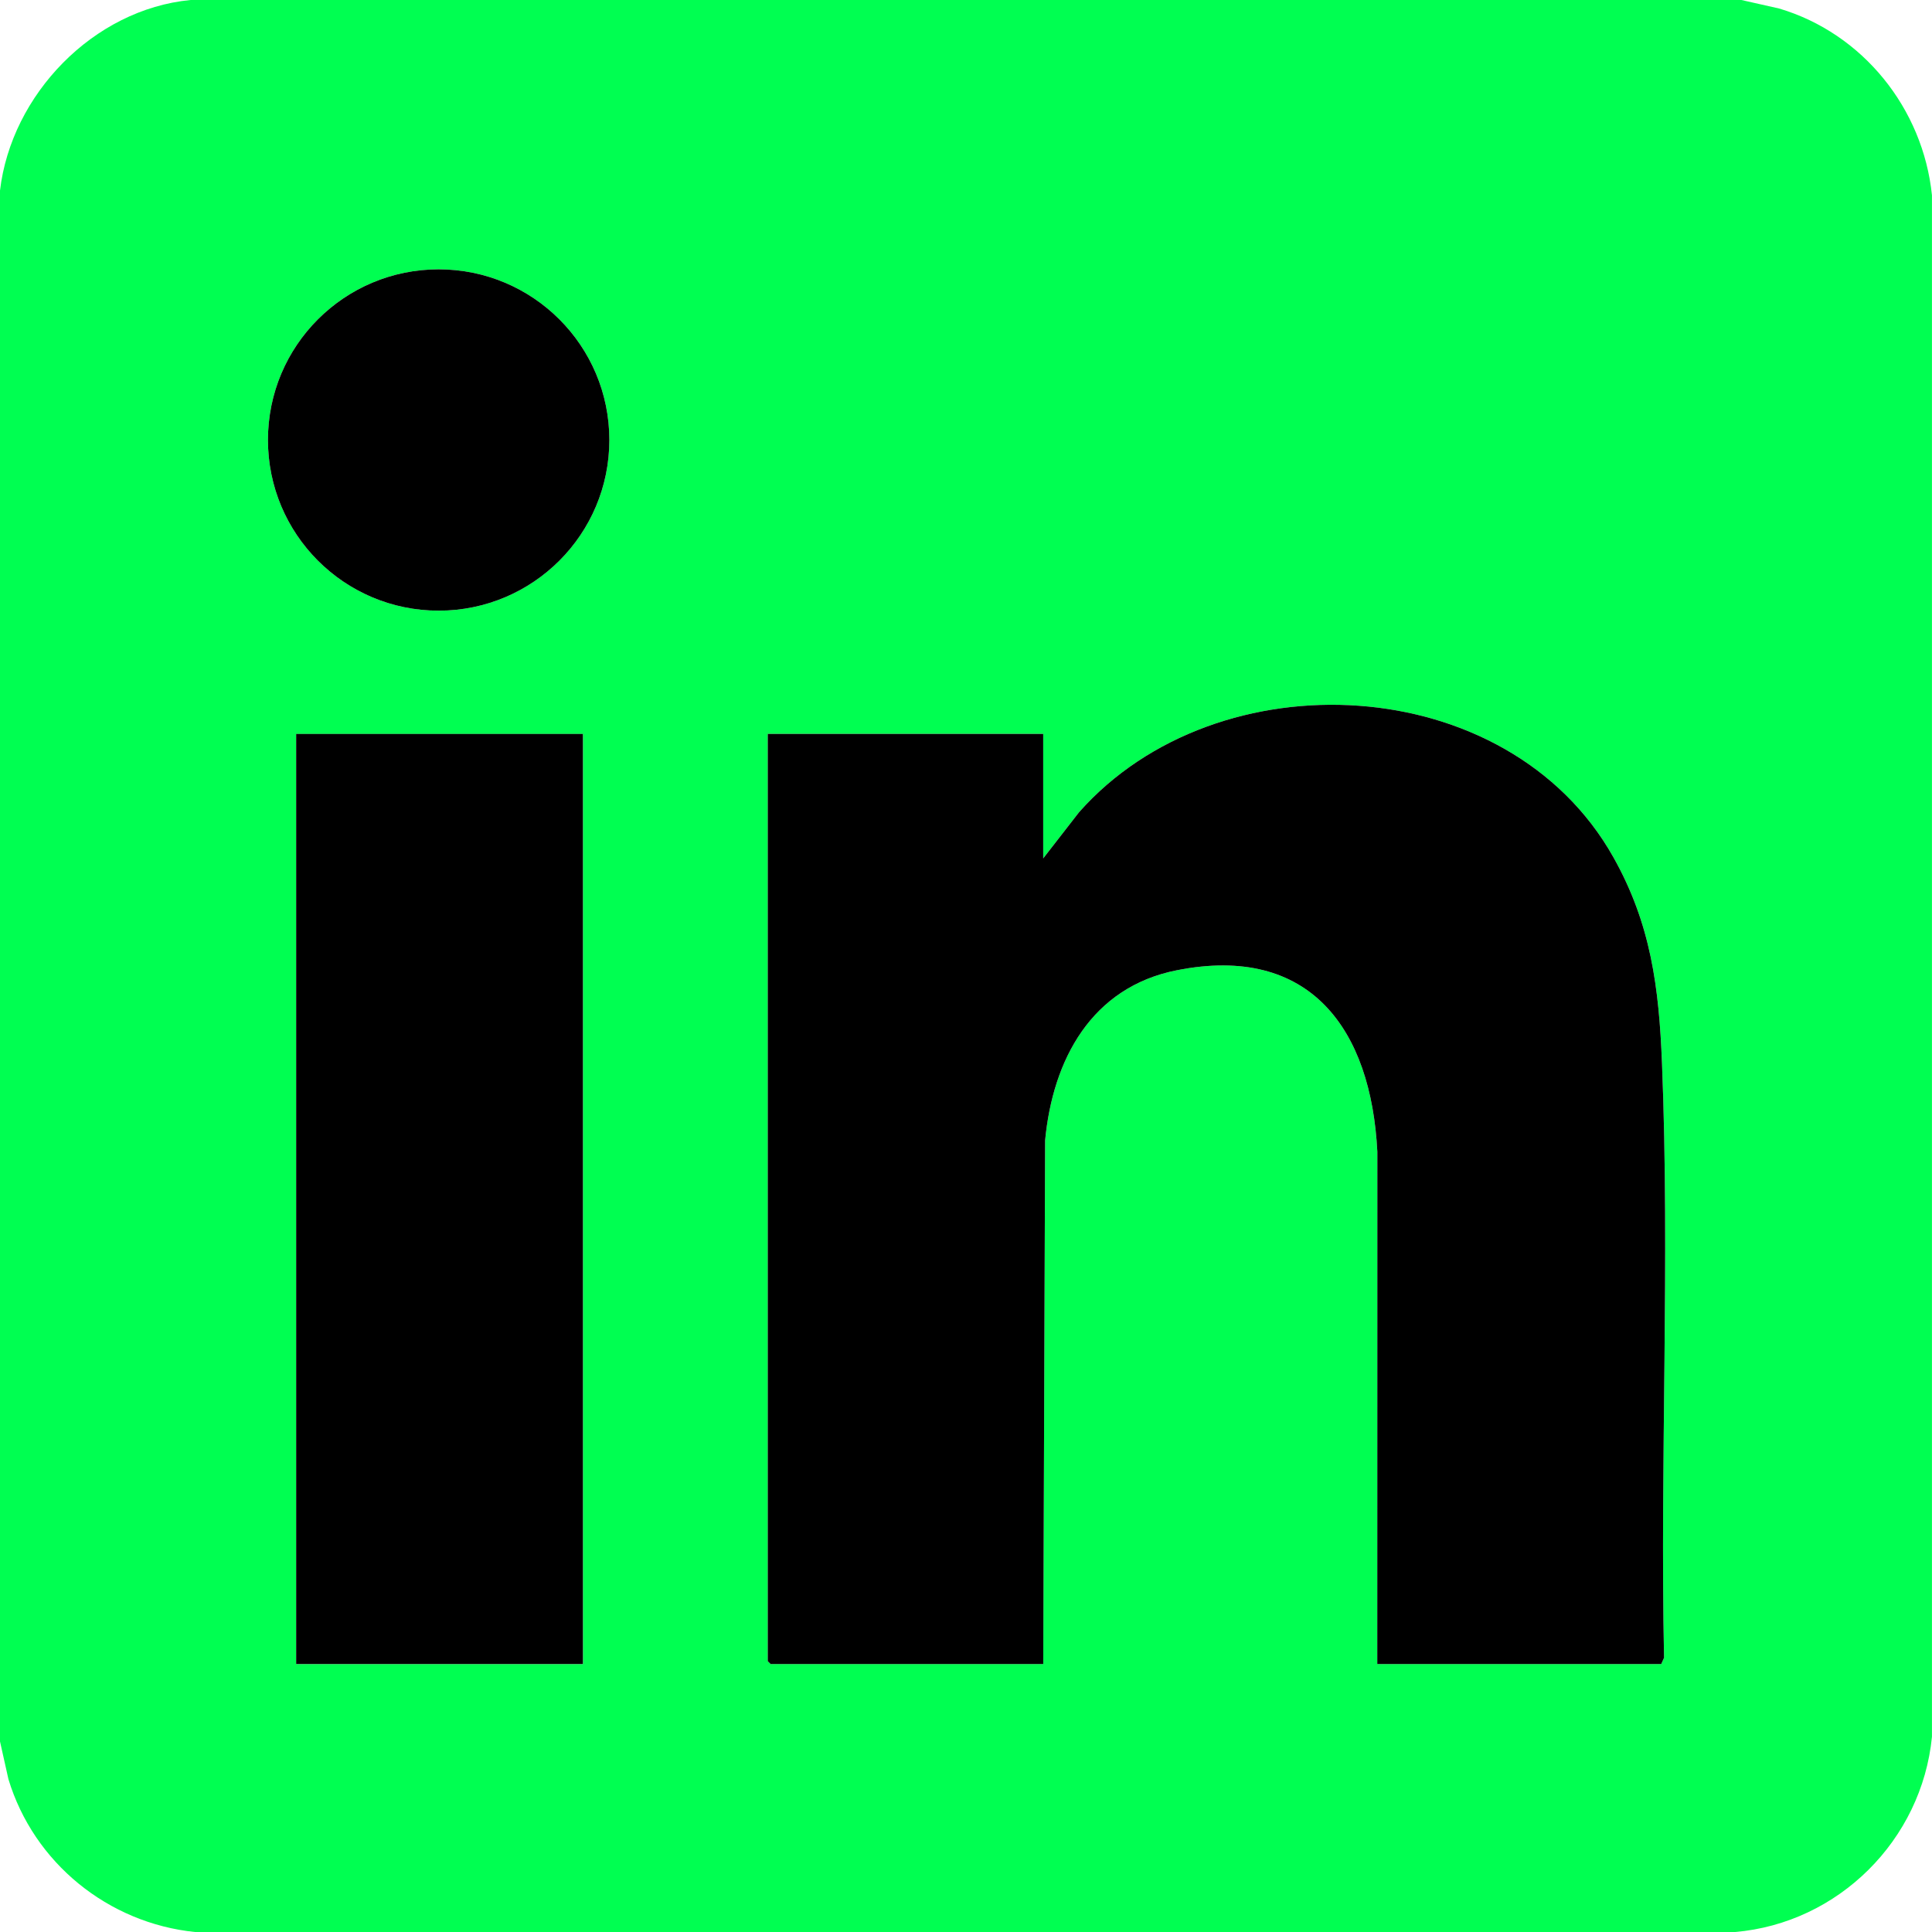
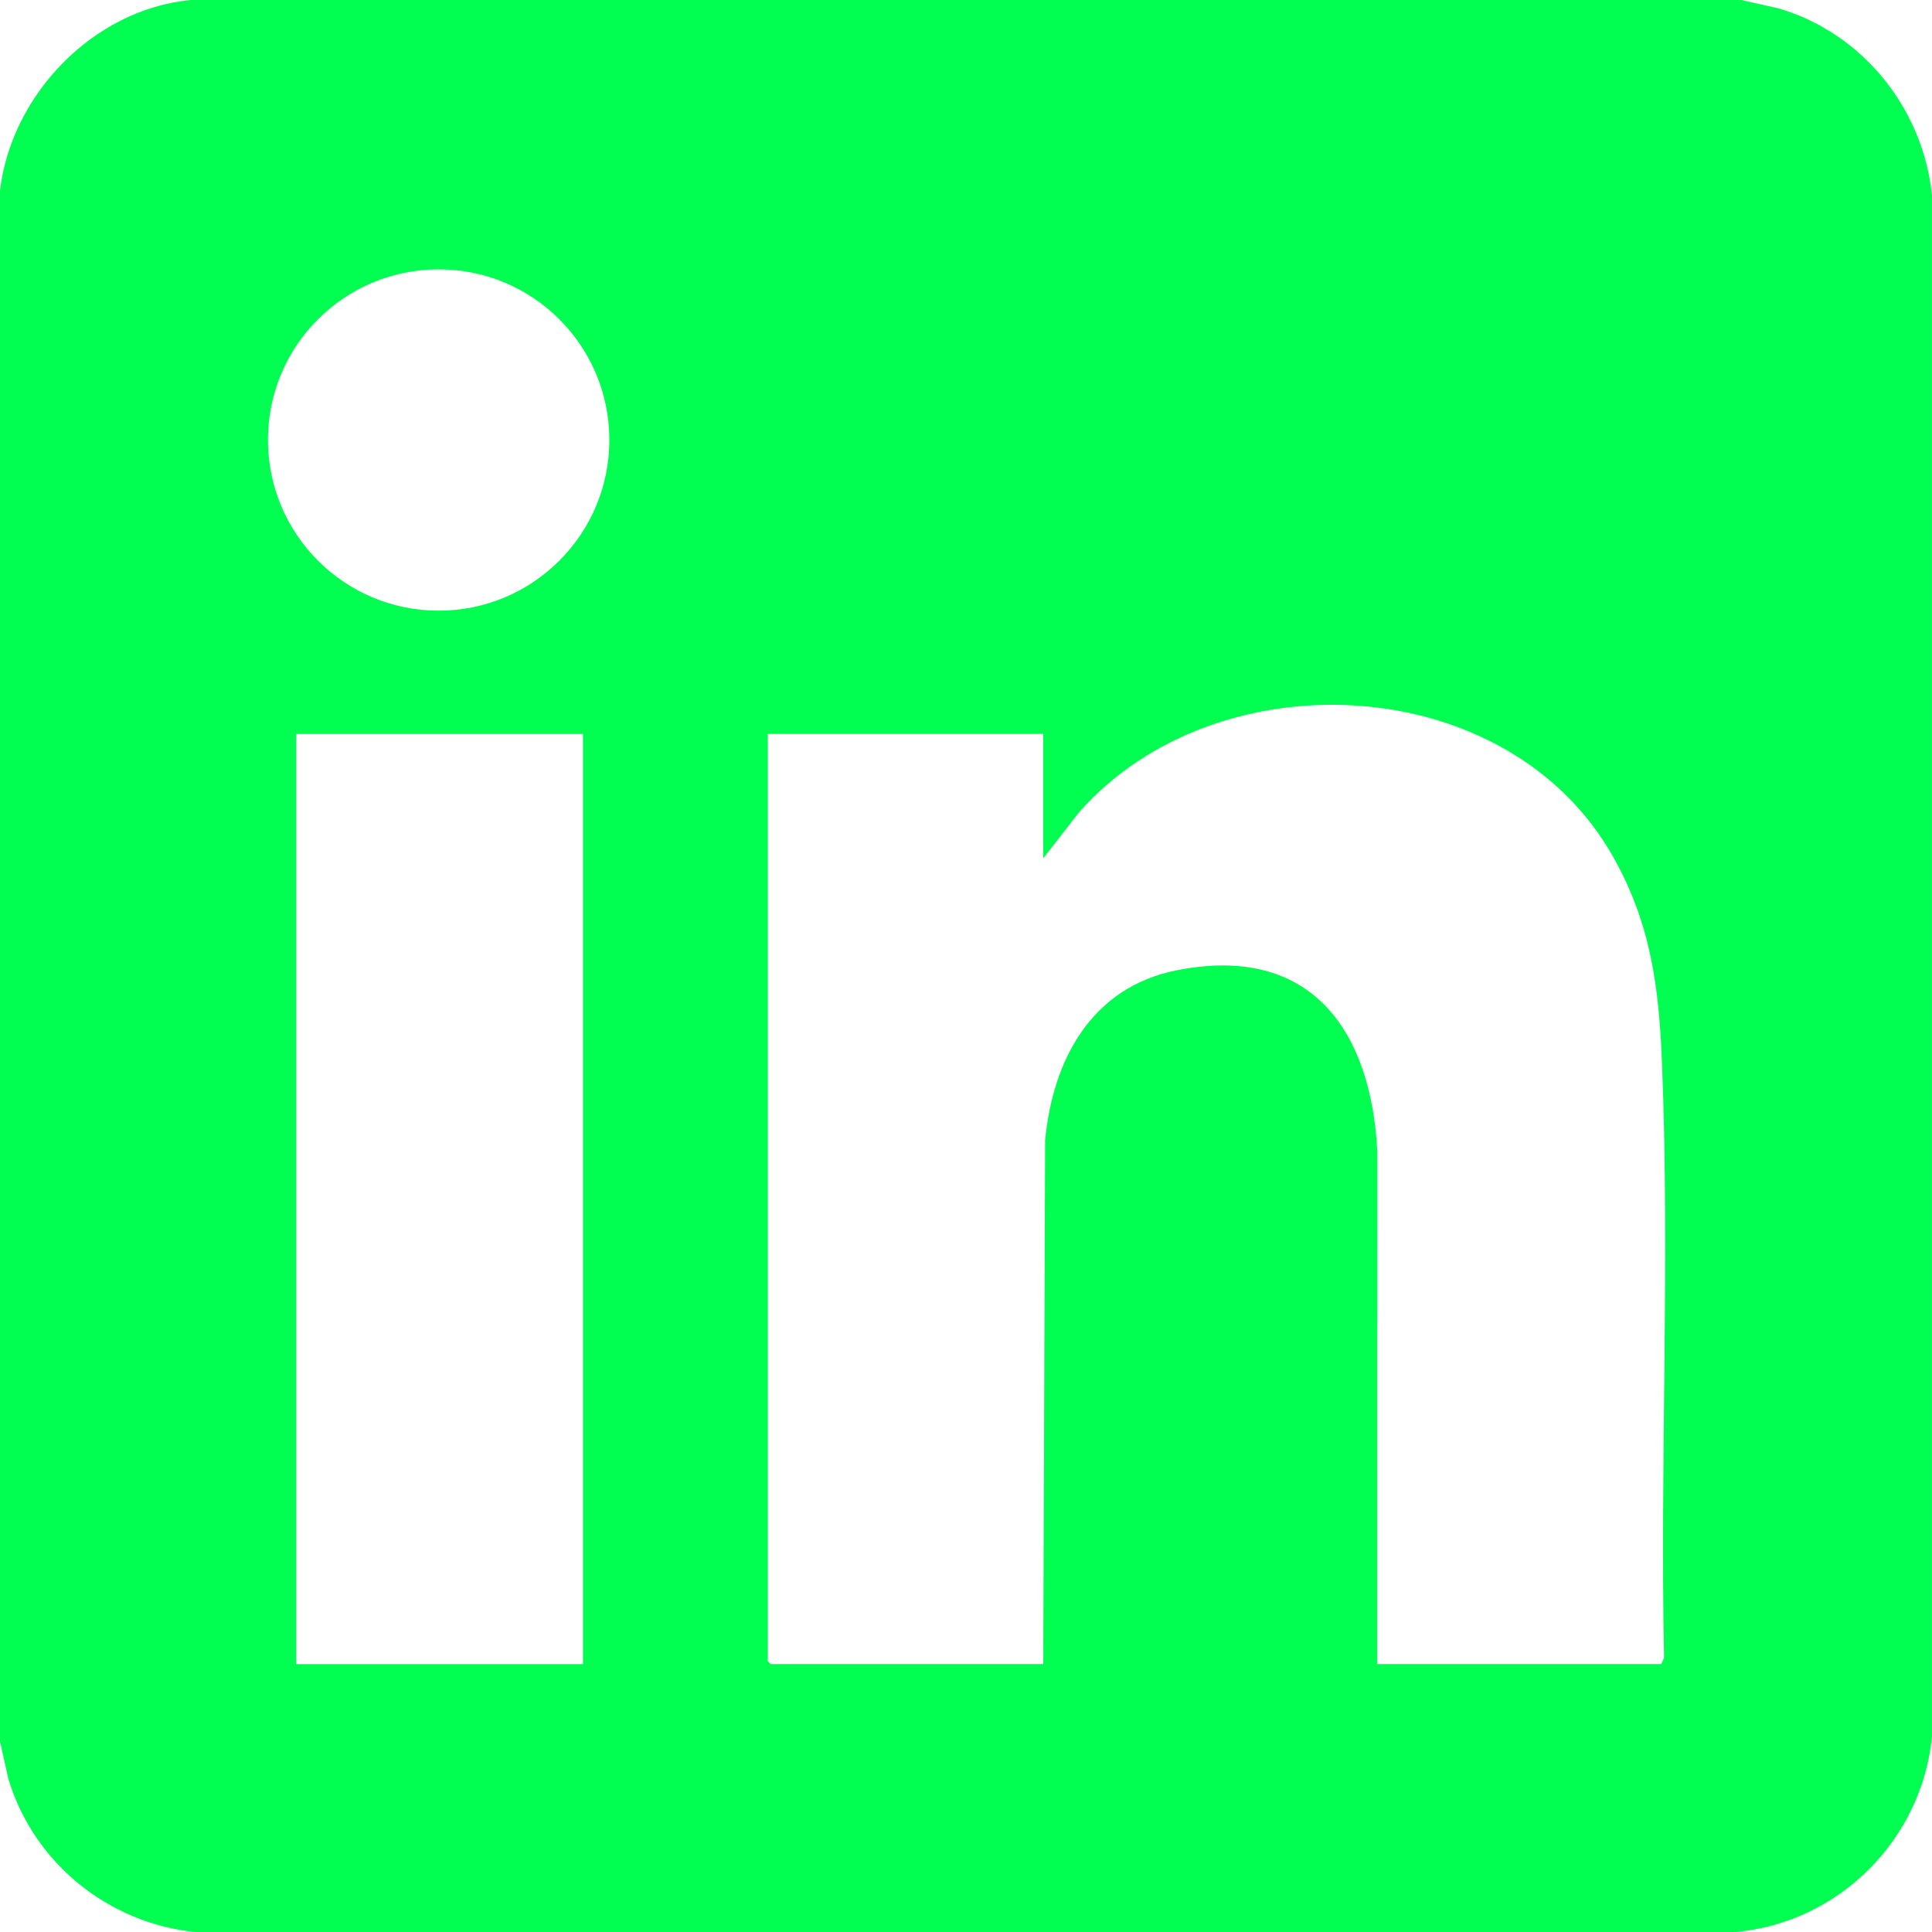
<svg xmlns="http://www.w3.org/2000/svg" id="Layer_2" data-name="Layer 2" viewBox="0 0 487.83 487.85">
  <defs>
    <style>
      .cls-1 {
        fill: #00ff51;
      }
    </style>
  </defs>
  <g id="Layer_1-2" data-name="Layer 1">
    <g id="M12vKU">
      <g>
        <path class="cls-1" d="M449.23,2.15l-9.53-2.15H48.12C23.54,2.36,2.84,23.91,0,48.12v391.6l2.13,9.53c6.41,21.13,25.15,36.34,47.15,38.59h388.77c26.16-2.23,47.21-23.22,49.77-49.31V49.3c-2.25-21.91-17.46-40.88-38.59-47.15ZM147.2,420.18h-72.41v-234.85h72.41v234.85ZM110.76,154.19c-23.79,0-43.1-19.29-43.1-43.1s19.3-43.08,43.1-43.08,43.1,19.29,43.1,43.08-19.29,43.1-43.1,43.1ZM420.2,418.53l-.74,1.64h-71.7l.02-129.36c-1.55-30.87-16.96-52.5-50.64-45.82-21.5,4.26-31.31,22.5-33.25,42.98l-.47,132.2h-68.84l-.72-.72v-234.14h69.55v31.44l9.06-11.67c34.98-39.55,108.32-35.91,134.89,11.34,9.52,16.92,11.53,32.96,12.29,52.02,2.01,49.83-.5,100.15.52,150.08Z" />
-         <path d="M153.86,111.09c0,23.81-19.29,43.1-43.1,43.1s-43.1-19.29-43.1-43.1,19.3-43.08,43.1-43.08,43.1,19.29,43.1,43.08Z" />
-         <rect x="74.78" y="185.32" width="72.41" height="234.85" />
-         <path d="M420.2,418.53l-.74,1.64h-71.7l.02-129.36c-1.55-30.87-16.96-52.5-50.64-45.82-21.5,4.26-31.31,22.5-33.25,42.98l-.47,132.2h-68.84l-.72-.72v-234.14h69.55v31.44l9.06-11.67c34.98-39.55,108.32-35.91,134.89,11.34,9.52,16.92,11.53,32.96,12.29,52.02,2.01,49.83-.5,100.15.52,150.08Z" />
      </g>
    </g>
  </g>
</svg>